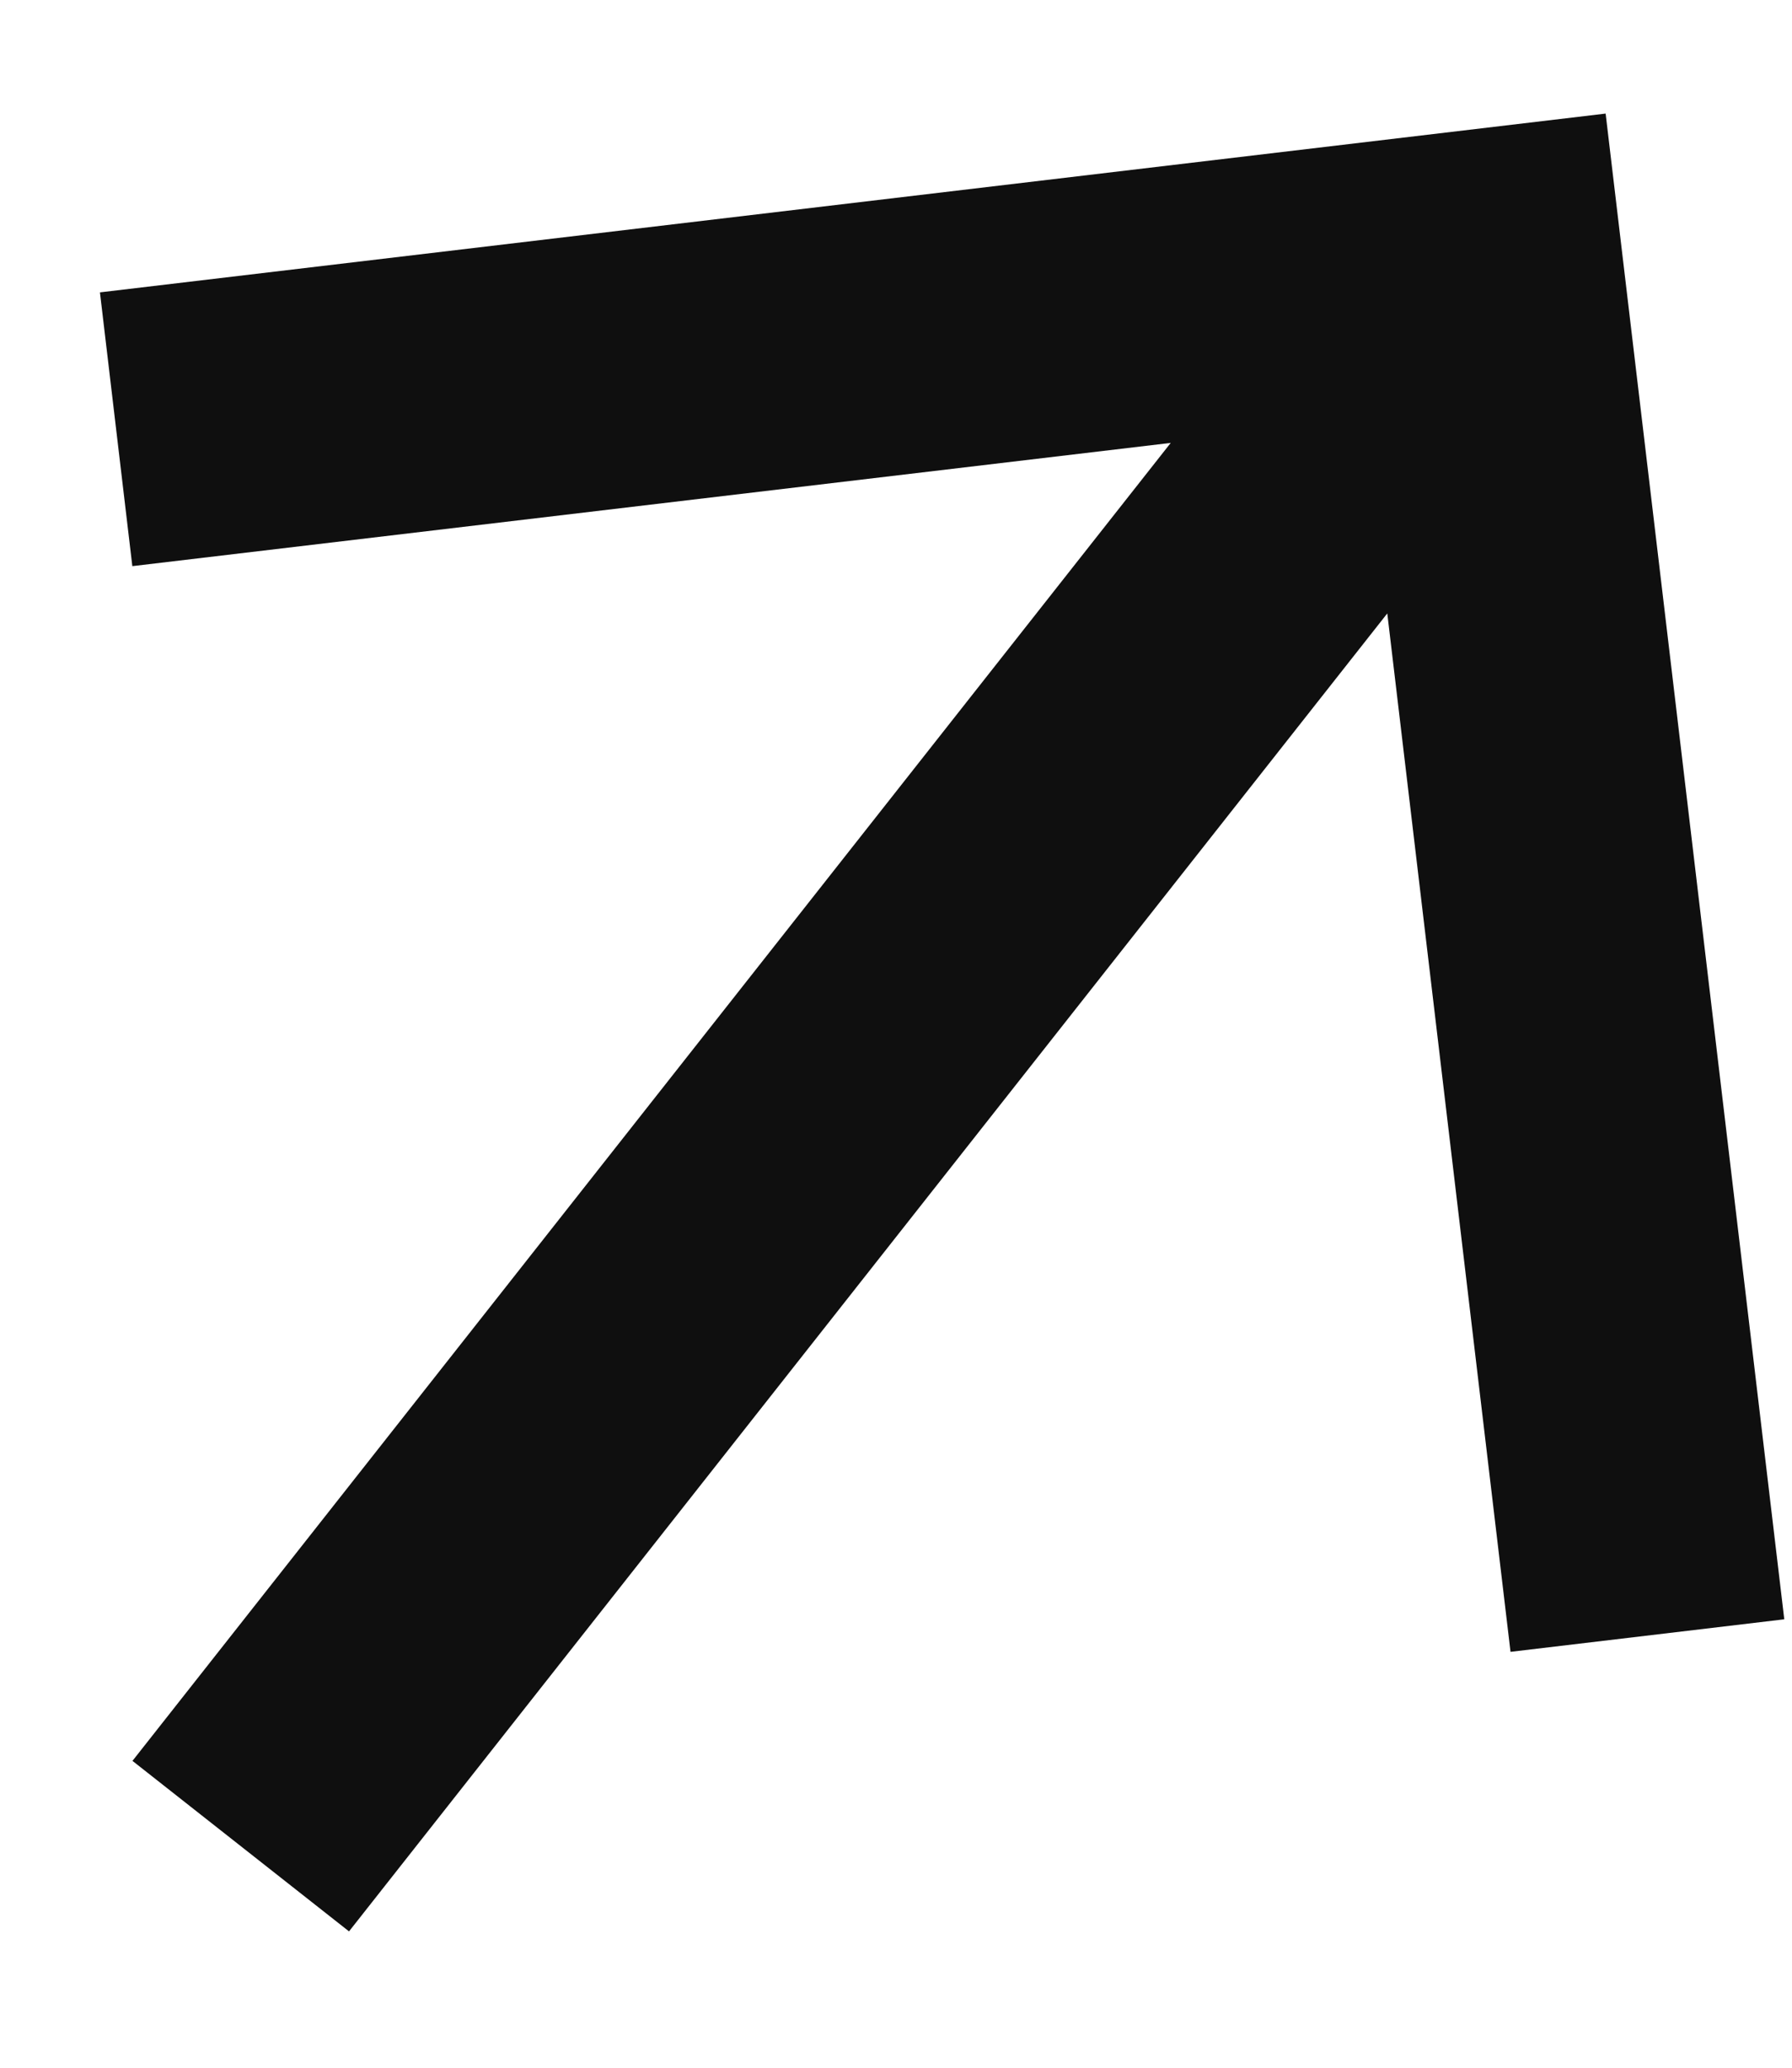
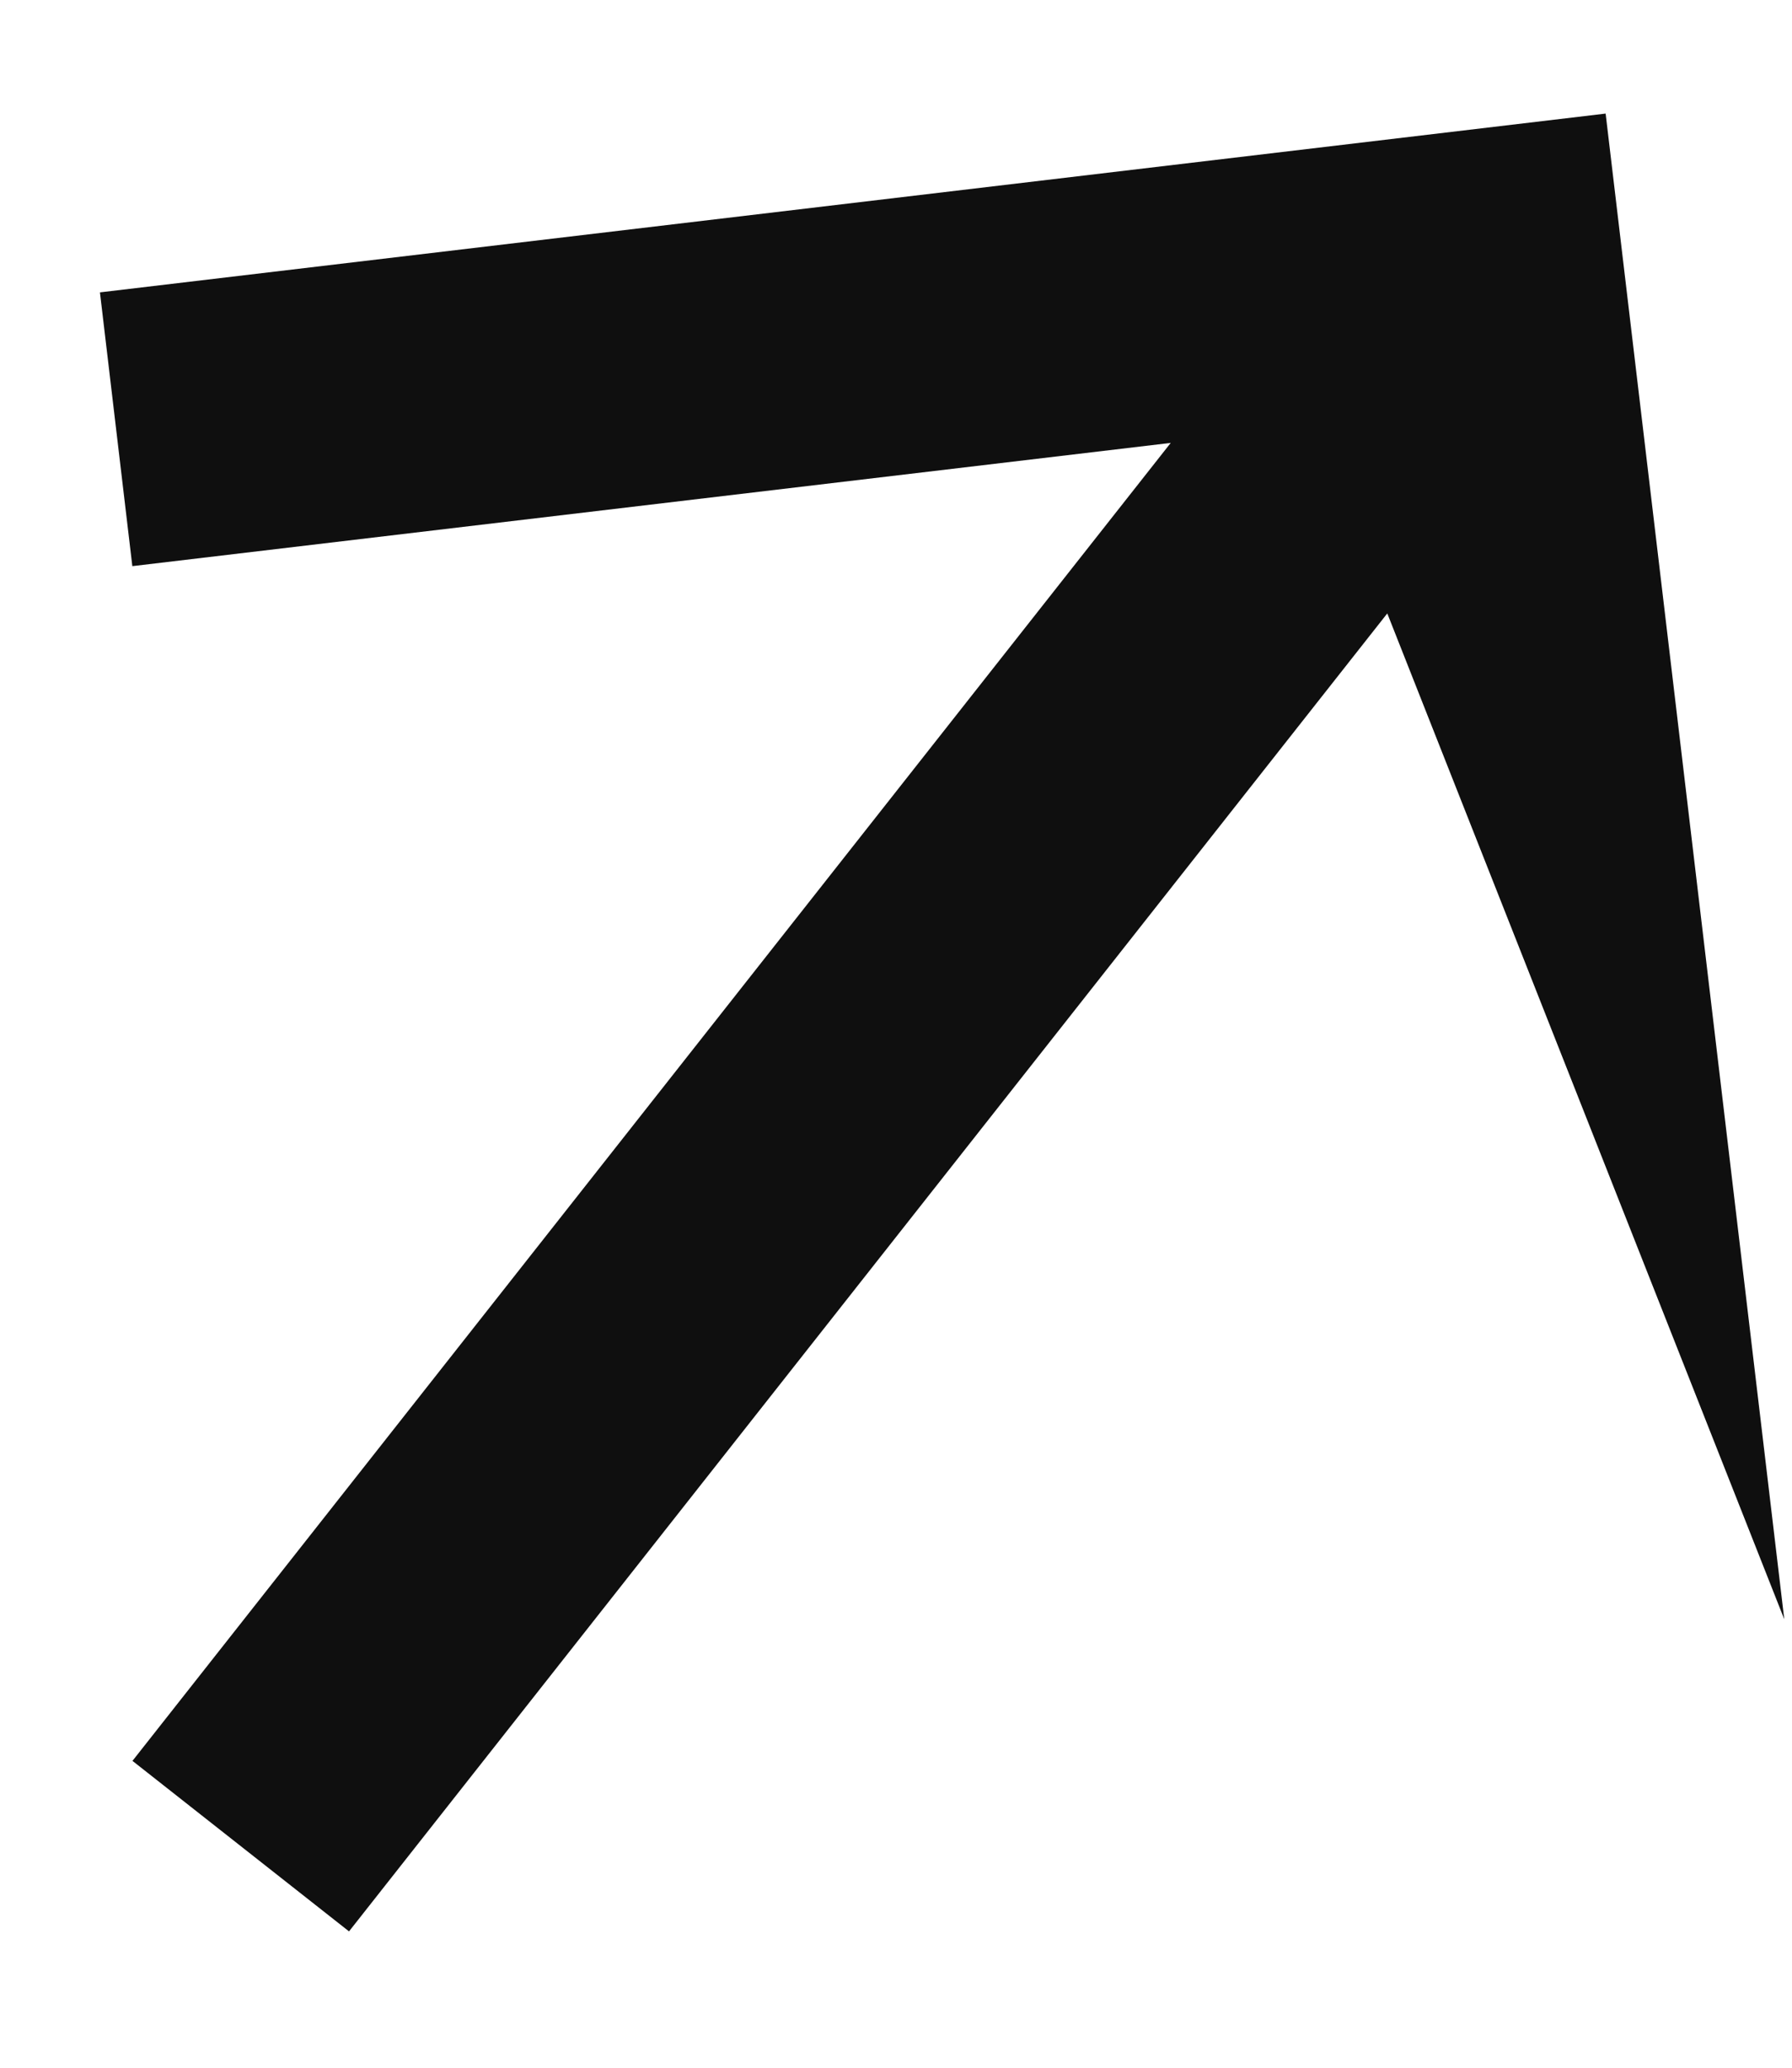
<svg xmlns="http://www.w3.org/2000/svg" width="13" height="15" viewBox="0 0 13 15" fill="none">
-   <path d="M10.064 4.45L2.532 14.011L0.961 12.774L8.493 3.213L0.96 4.107L0.725 2.121L11.648 0.824L12.944 11.747L10.958 11.983L10.064 4.45Z" fill="#0F0F0F" />
+   <path d="M10.064 4.45L2.532 14.011L0.961 12.774L8.493 3.213L0.96 4.107L0.725 2.121L11.648 0.824L12.944 11.747L10.064 4.45Z" fill="#0F0F0F" />
</svg>